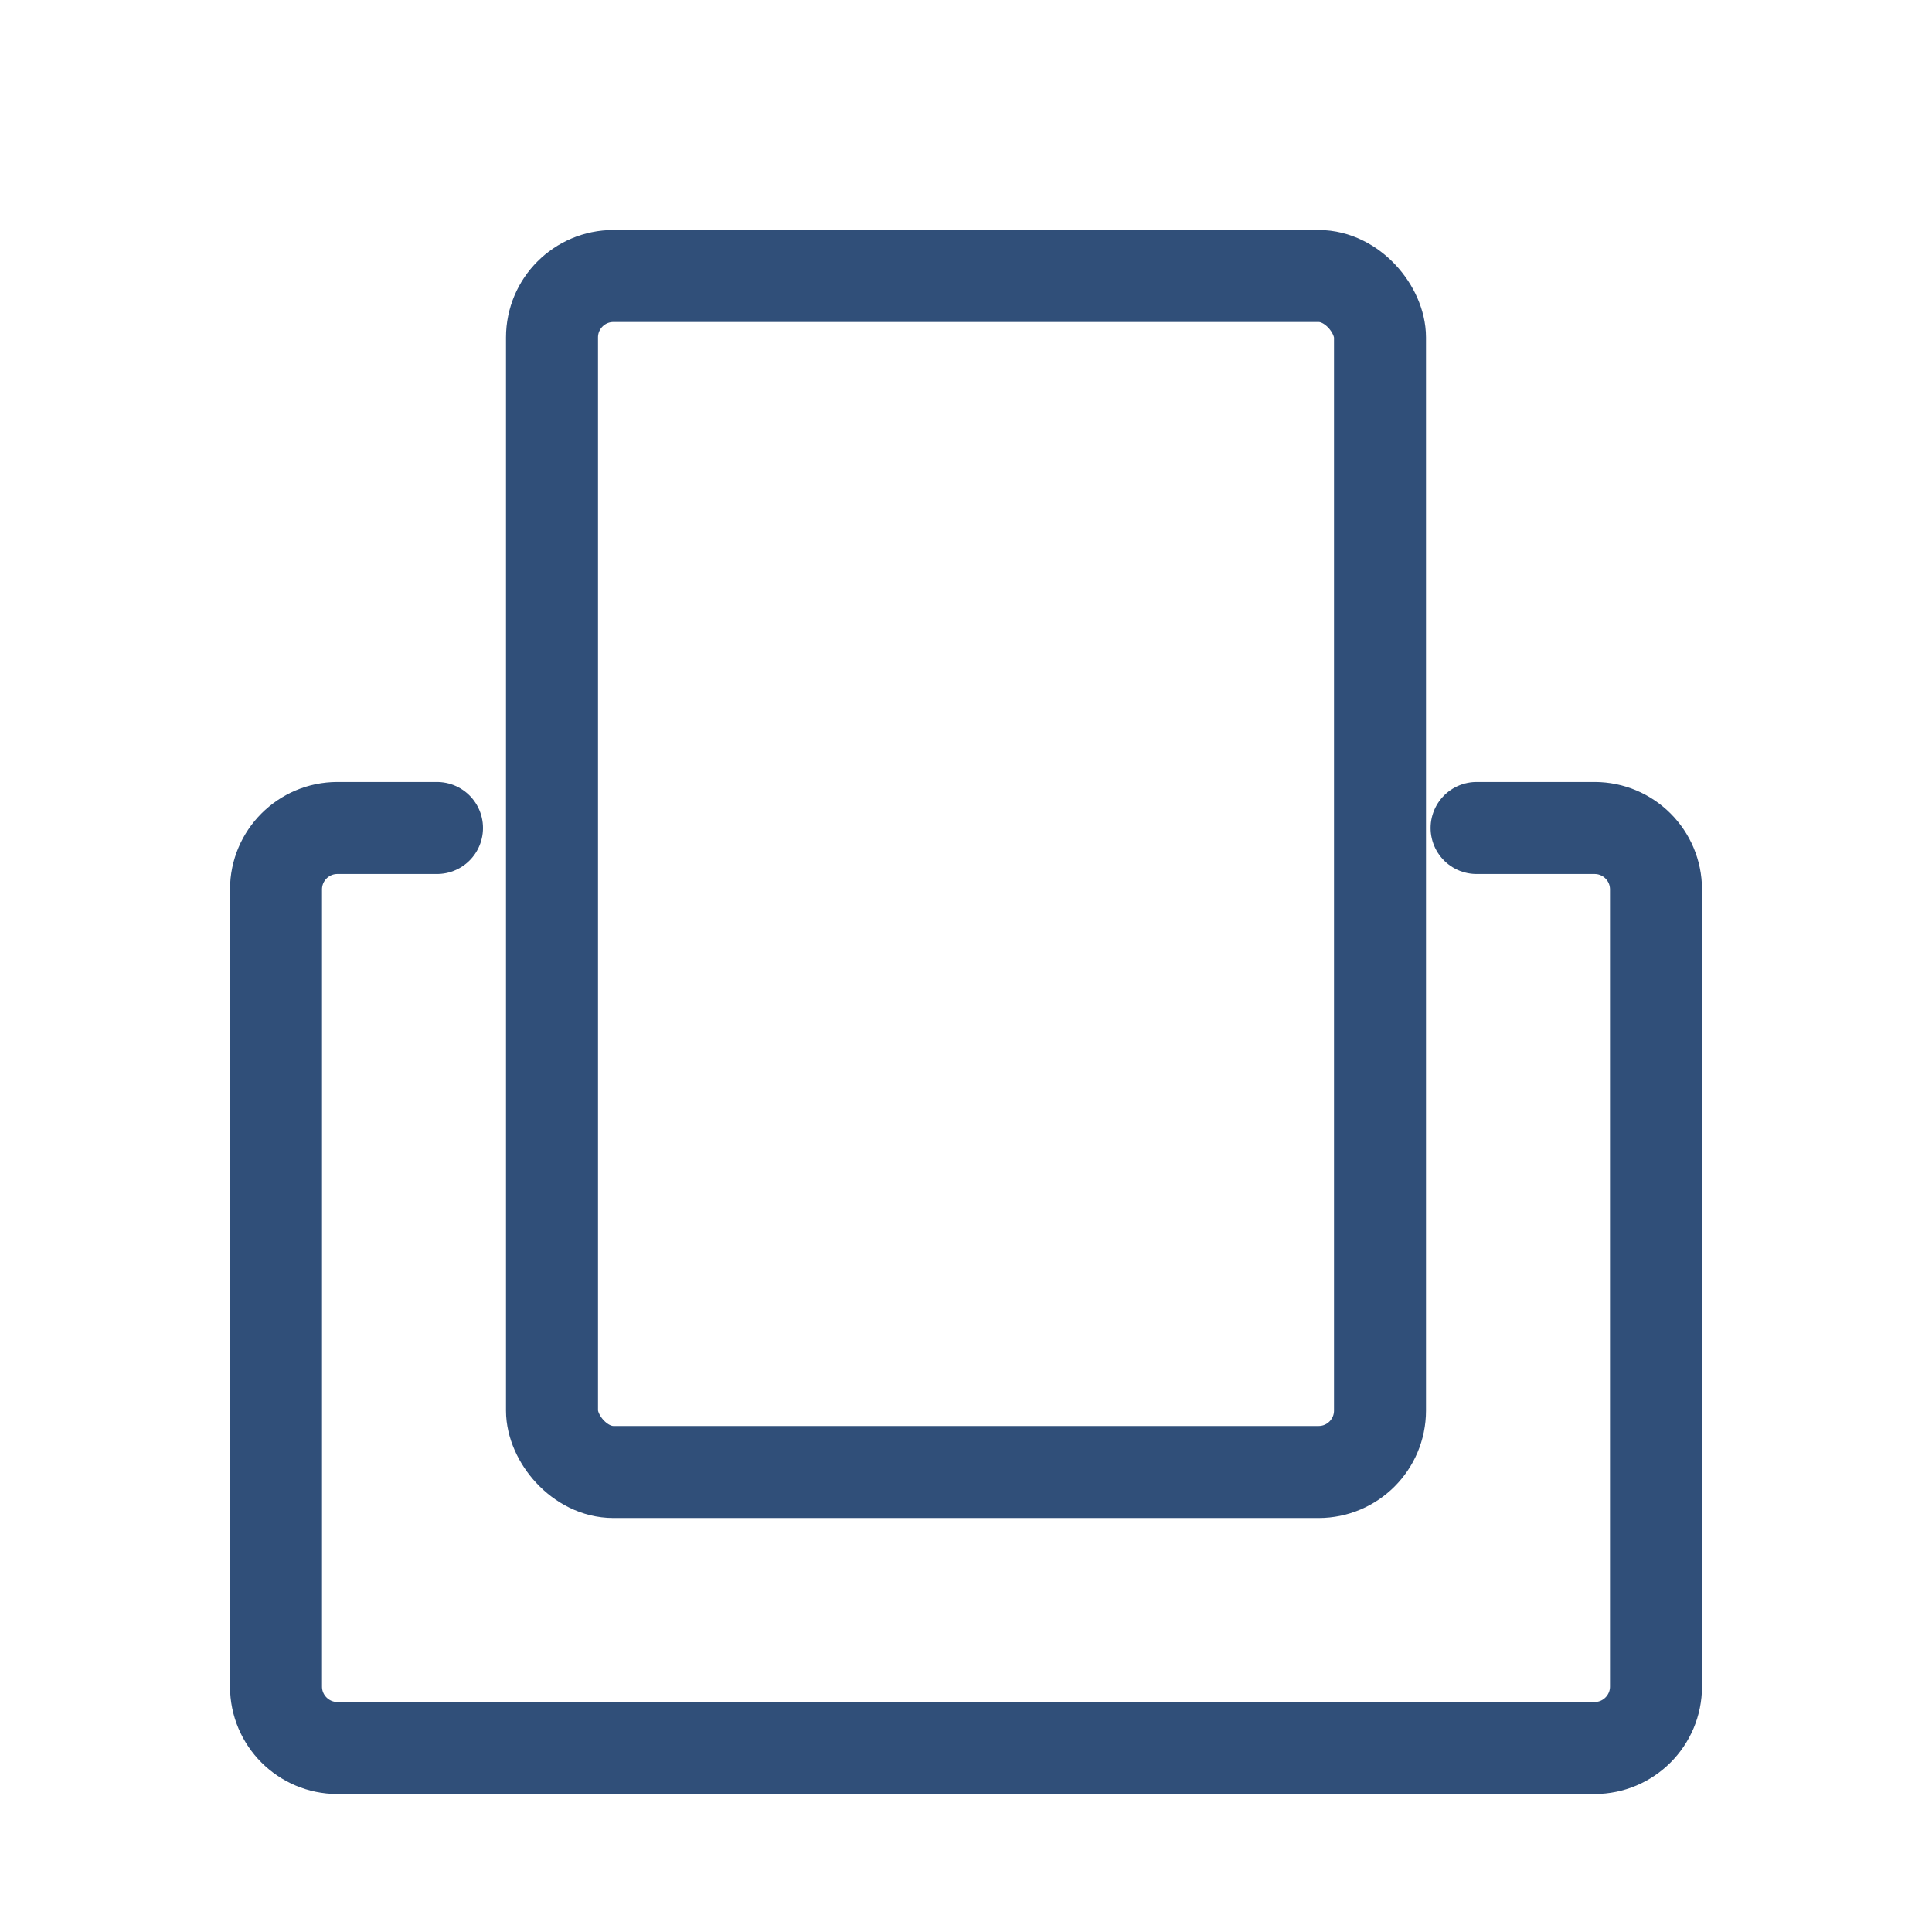
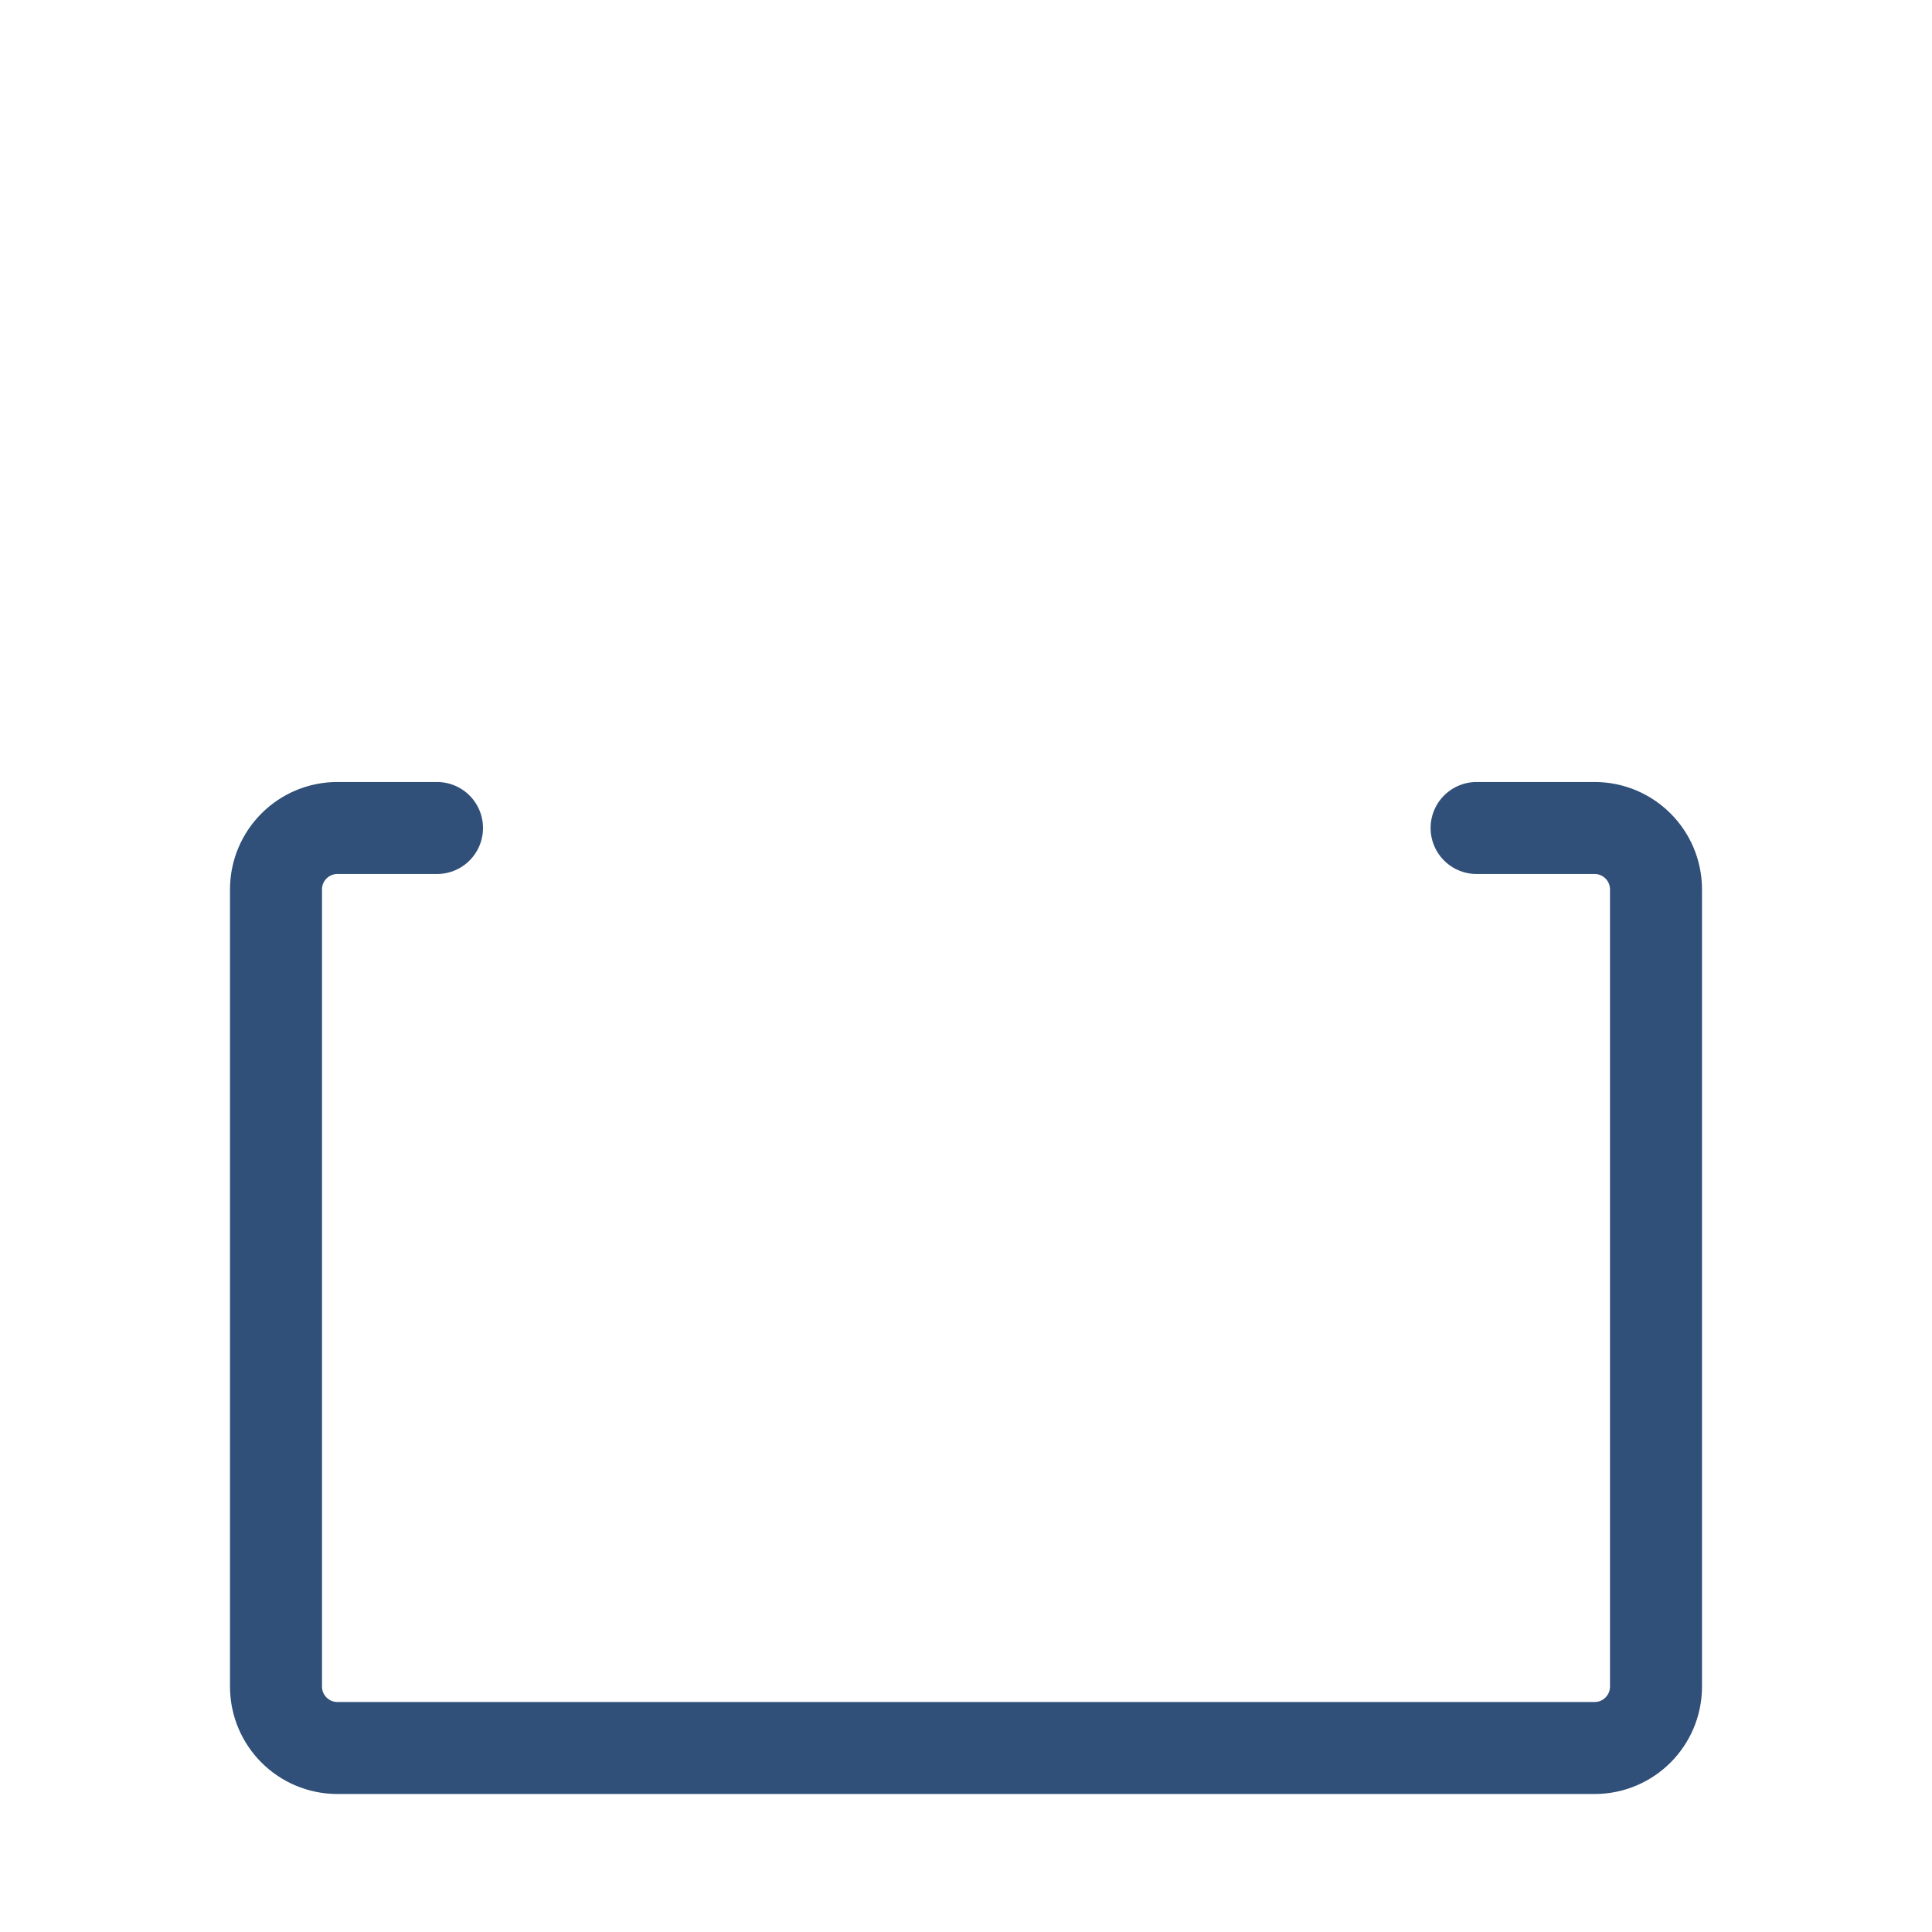
<svg xmlns="http://www.w3.org/2000/svg" width="42" height="42" viewBox="0 0 42 42" fill="none">
-   <rect x="12" y="6" width="18" height="26" rx="1.335" stroke="#304F79" stroke-width="2" stroke-linecap="round" />
  <path d="M9.5 18L7.335 18C6.598 18 6 18.598 6 19.335L6 36.665C6 37.402 6.598 38 7.335 38L34.665 38C35.402 38 36 37.402 36 36.665L36 19.335C36 18.598 35.402 18 34.665 18L32.1 18" stroke="#304F79" stroke-width="2" stroke-linecap="round" />
</svg>